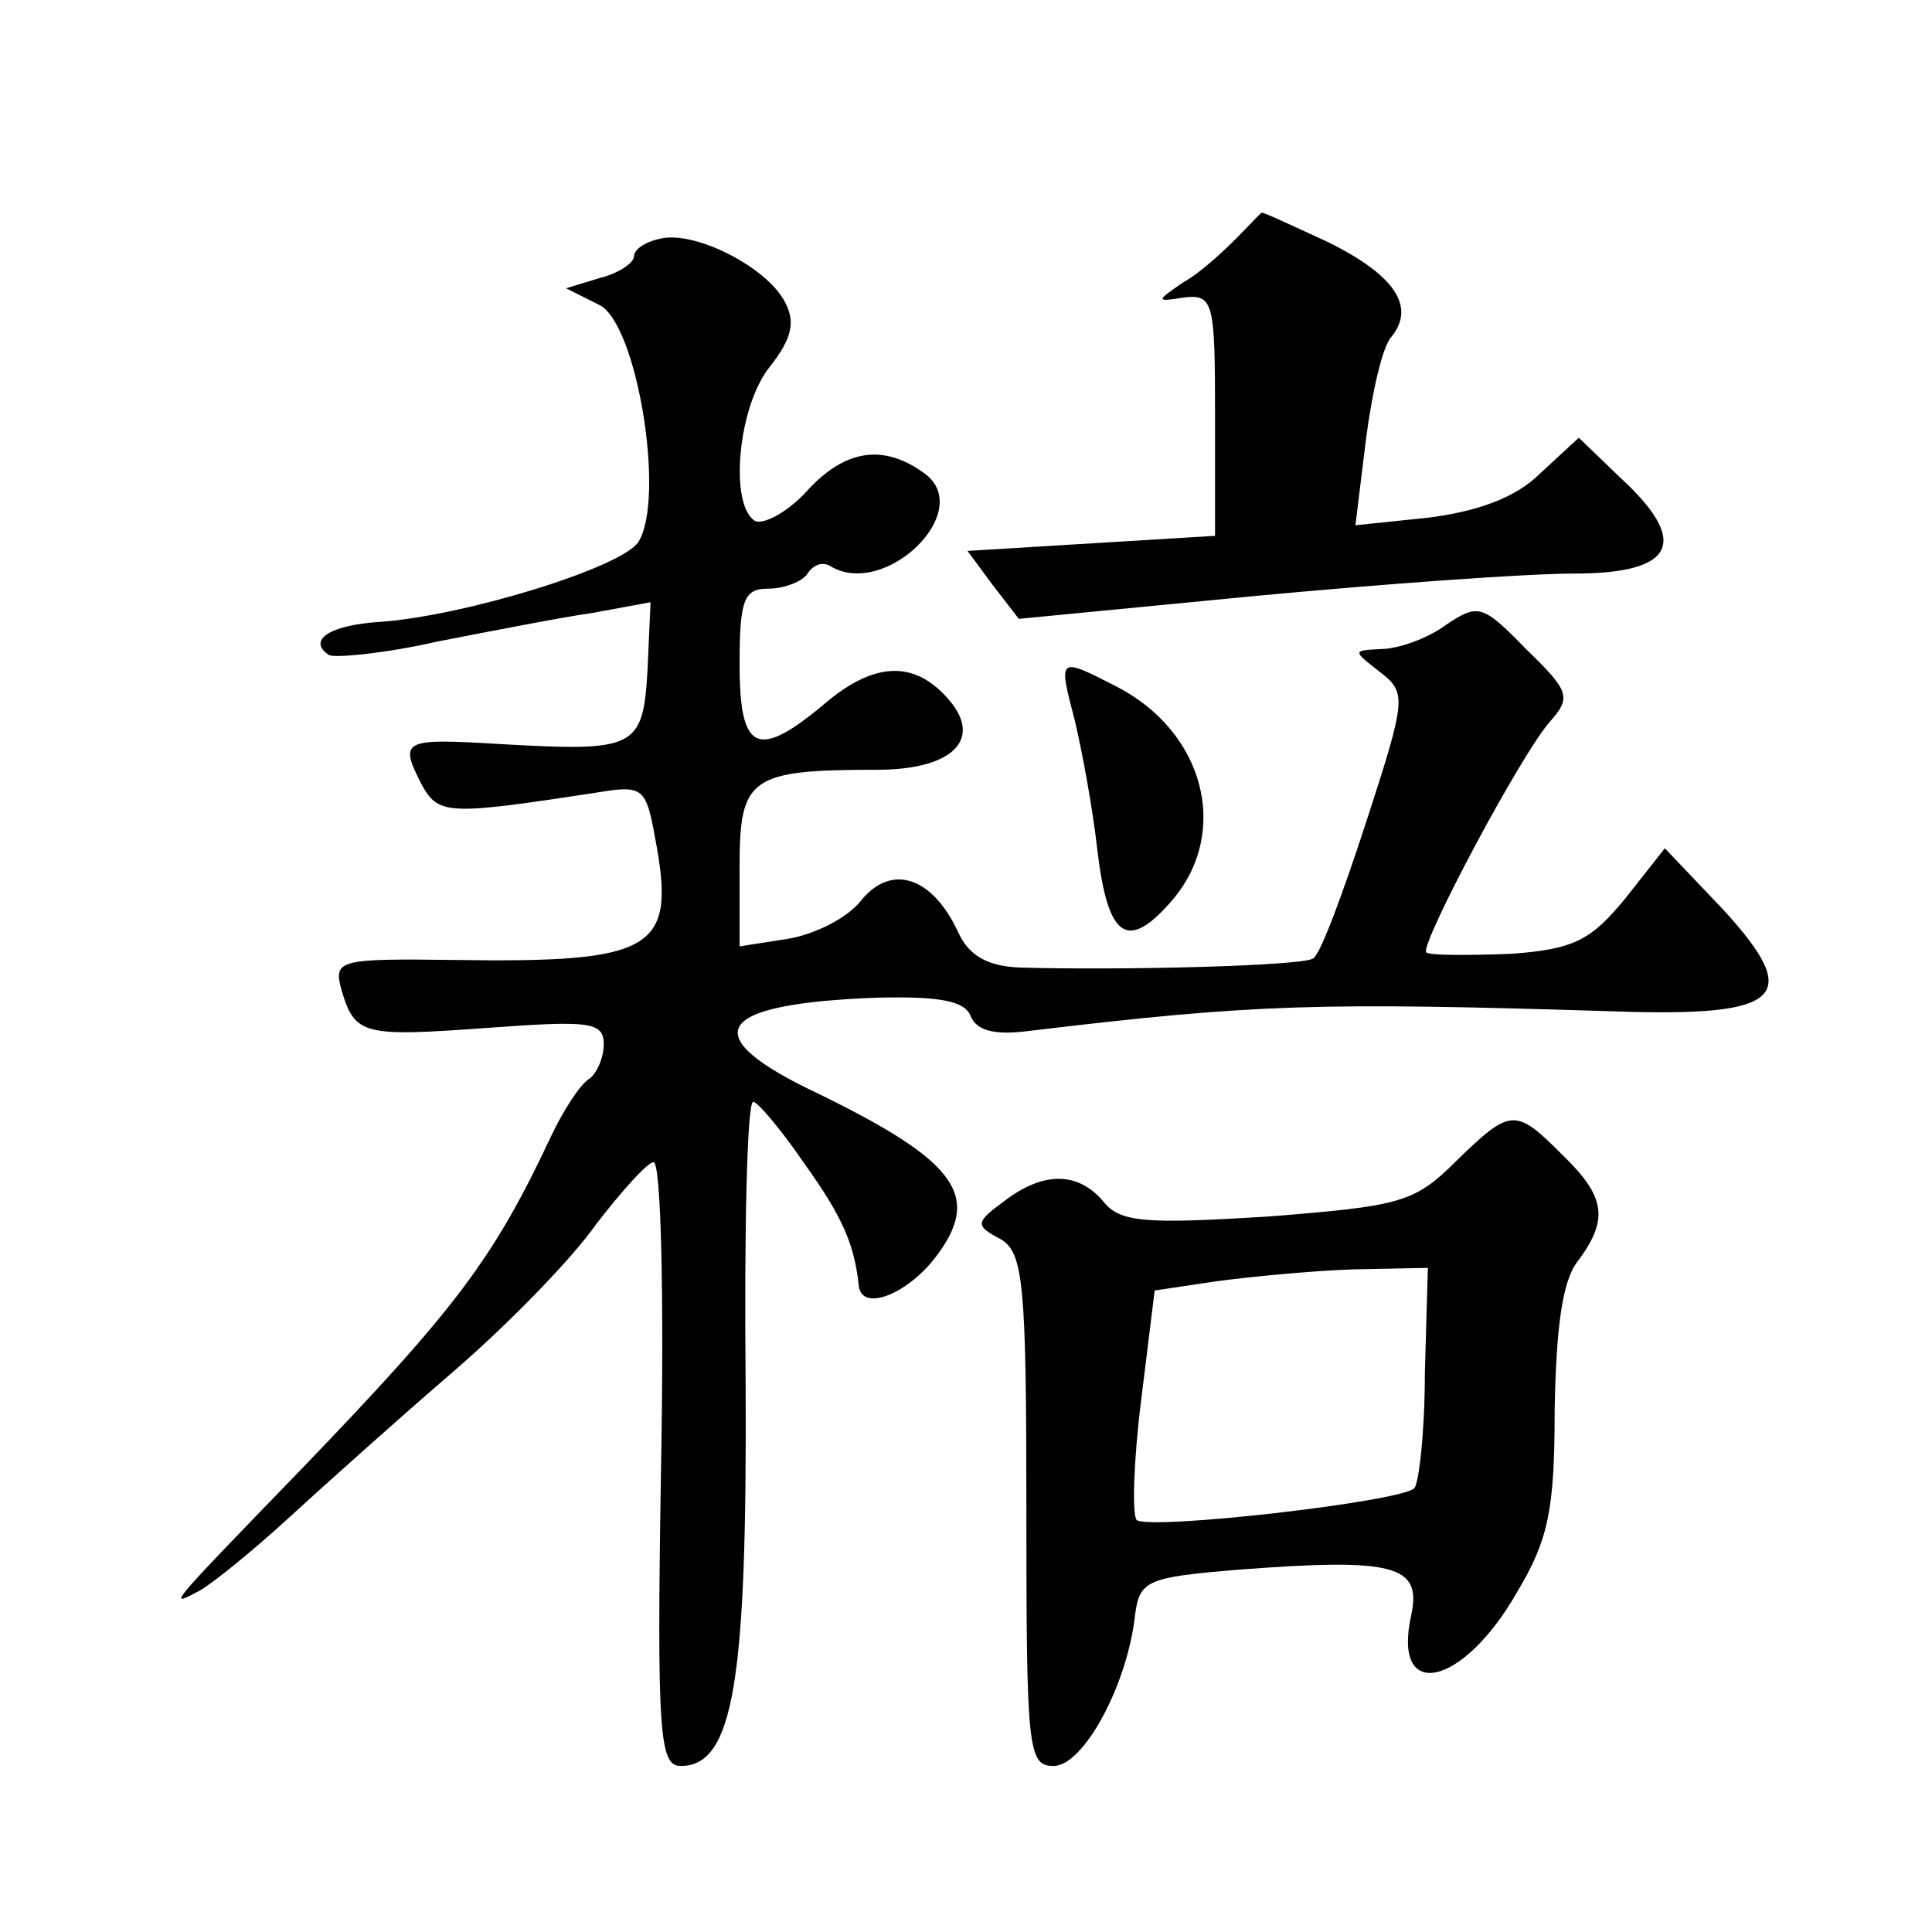
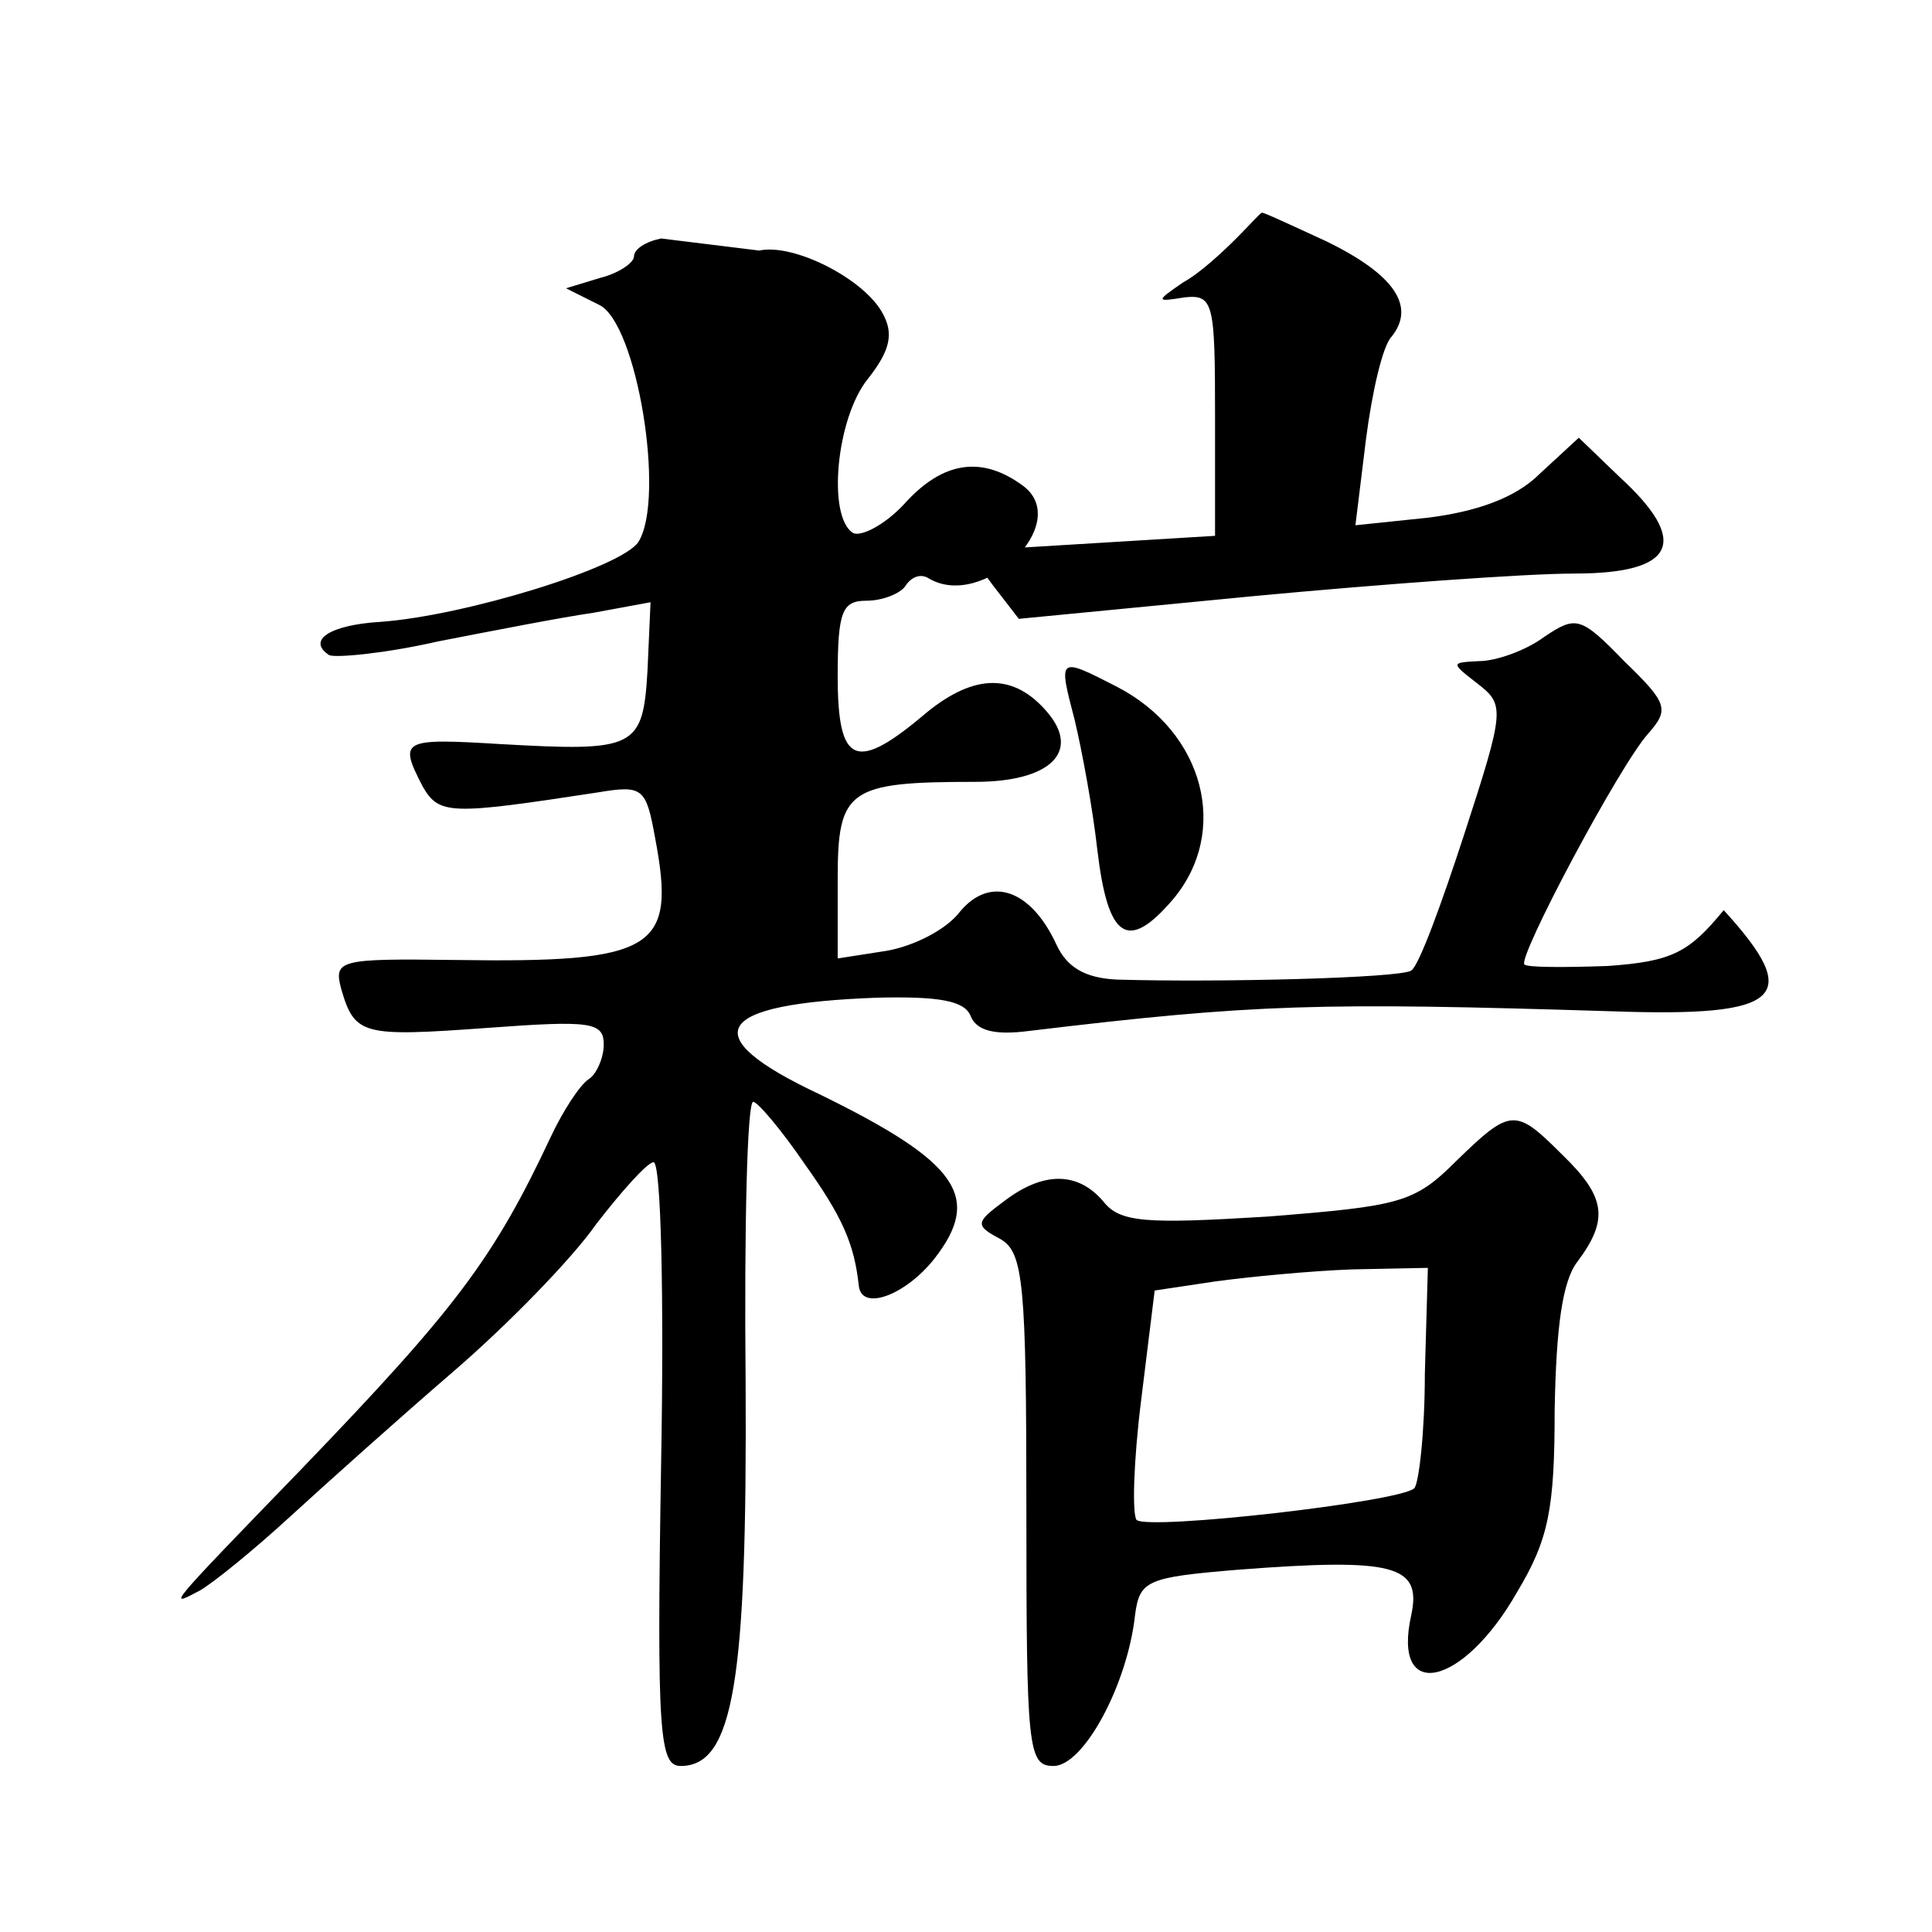
<svg xmlns="http://www.w3.org/2000/svg" version="1.0" width="128pt" height="128pt" viewBox="0 0 128 128" preserveAspectRatio="xMidYMid meet">
  <g transform="translate(0,128) scale(0.1,-0.1)" fill="#0" stroke="none">
-     <path d="M819 1122 c-9 -9 -24 -23 -35 -29 -19 -13 -18 -13 1 -10 19 2 20 -4 20 -78 l0 -80 -82 -5 -82 -5 17 -23 17 -22 155 15 c85 8 181 15 213 15 67 0 77 21 30 64 l-27 26 -26 -24 c-16 -16 -42 -25 -74 -29 l-48 -5 7 57 c4 31 11 62 17 68 16 20 2 41 -43 63 -24 11 -43 20 -43 19 -1 0 -8 -8 -17 -17z M438 1122 c-10 -2 -18 -7 -18 -12 0 -4 -10 -11 -22 -14 l-23 -7 22 -11 c25 -12 44 -128 26 -157 -11 -17 -115 -49 -171 -53 -33 -2 -49 -12 -34 -22 4 -2 37 1 72 9 36 7 82 16 103 19 l38 7 -2 -45 c-3 -52 -8 -54 -97 -49 -66 4 -68 3 -52 -28 11 -19 18 -19 116 -4 30 5 32 3 38 -30 14 -74 1 -83 -133 -81 -76 1 -80 0 -75 -19 9 -31 14 -32 97 -26 68 5 77 4 77 -11 0 -9 -5 -20 -10 -23 -6 -4 -17 -21 -25 -38 -38 -81 -63 -114 -165 -220 -91 -94 -89 -92 -68 -81 9 5 36 27 60 49 24 22 72 65 108 96 36 31 79 75 95 98 17 22 34 41 38 41 5 0 7 -90 5 -200 -3 -180 -1 -200 13 -200 35 0 44 56 43 253 -1 103 1 187 5 187 3 0 19 -19 34 -41 25 -35 33 -53 36 -81 2 -17 31 -6 50 18 32 41 16 64 -76 109 -83 39 -71 60 38 64 41 1 58 -2 62 -12 4 -10 16 -13 39 -10 150 18 192 19 386 13 113 -4 127 9 74 67 l-39 41 -26 -33 c-23 -28 -34 -34 -77 -37 -29 -1 -53 -1 -55 1 -5 4 63 132 82 153 14 16 13 20 -16 48 -29 30 -32 30 -53 16 -12 -9 -32 -16 -43 -16 -19 -1 -19 -1 -1 -15 18 -14 18 -17 -9 -100 -15 -46 -30 -87 -35 -90 -7 -5 -128 -8 -195 -6 -21 1 -33 8 -40 23 -17 37 -44 46 -64 22 -9 -12 -31 -23 -49 -26 l-32 -5 0 53 c0 59 7 64 91 64 50 0 70 20 48 46 -22 26 -48 26 -80 0 -47 -40 -59 -35 -59 24 0 43 3 50 19 50 11 0 23 5 26 10 4 6 10 8 15 5 36 -22 96 36 63 61 -27 20 -53 17 -79 -12 -13 -14 -29 -22 -34 -19 -17 11 -11 76 10 102 15 19 17 30 10 43 -12 23 -59 47 -82 42z M712 803 c5 -21 12 -59 15 -86 7 -59 20 -68 50 -33 38 45 21 111 -37 141 -39 20 -39 20 -28 -22z M965 511 c-28 -28 -37 -30 -125 -37 -81 -5 -98 -4 -109 10 -17 20 -40 20 -66 0 -19 -14 -19 -16 -2 -25 15 -9 17 -29 17 -179 0 -159 1 -170 18 -170 20 0 49 54 54 100 3 23 8 25 68 30 104 8 122 3 115 -30 -13 -58 34 -48 70 15 21 35 25 55 25 121 1 54 5 85 15 98 21 28 19 43 -10 71 -31 31 -34 31 -70 -4z m-21 -141 c0 -39 -4 -73 -7 -76 -9 -9 -176 -28 -184 -21 -3 4 -2 39 3 79 l9 73 40 6 c22 3 63 7 91 8 l50 1 -2 -70z" />
+     <path d="M819 1122 c-9 -9 -24 -23 -35 -29 -19 -13 -18 -13 1 -10 19 2 20 -4 20 -78 l0 -80 -82 -5 -82 -5 17 -23 17 -22 155 15 c85 8 181 15 213 15 67 0 77 21 30 64 l-27 26 -26 -24 c-16 -16 -42 -25 -74 -29 l-48 -5 7 57 c4 31 11 62 17 68 16 20 2 41 -43 63 -24 11 -43 20 -43 19 -1 0 -8 -8 -17 -17z M438 1122 c-10 -2 -18 -7 -18 -12 0 -4 -10 -11 -22 -14 l-23 -7 22 -11 c25 -12 44 -128 26 -157 -11 -17 -115 -49 -171 -53 -33 -2 -49 -12 -34 -22 4 -2 37 1 72 9 36 7 82 16 103 19 l38 7 -2 -45 c-3 -52 -8 -54 -97 -49 -66 4 -68 3 -52 -28 11 -19 18 -19 116 -4 30 5 32 3 38 -30 14 -74 1 -83 -133 -81 -76 1 -80 0 -75 -19 9 -31 14 -32 97 -26 68 5 77 4 77 -11 0 -9 -5 -20 -10 -23 -6 -4 -17 -21 -25 -38 -38 -81 -63 -114 -165 -220 -91 -94 -89 -92 -68 -81 9 5 36 27 60 49 24 22 72 65 108 96 36 31 79 75 95 98 17 22 34 41 38 41 5 0 7 -90 5 -200 -3 -180 -1 -200 13 -200 35 0 44 56 43 253 -1 103 1 187 5 187 3 0 19 -19 34 -41 25 -35 33 -53 36 -81 2 -17 31 -6 50 18 32 41 16 64 -76 109 -83 39 -71 60 38 64 41 1 58 -2 62 -12 4 -10 16 -13 39 -10 150 18 192 19 386 13 113 -4 127 9 74 67 c-23 -28 -34 -34 -77 -37 -29 -1 -53 -1 -55 1 -5 4 63 132 82 153 14 16 13 20 -16 48 -29 30 -32 30 -53 16 -12 -9 -32 -16 -43 -16 -19 -1 -19 -1 -1 -15 18 -14 18 -17 -9 -100 -15 -46 -30 -87 -35 -90 -7 -5 -128 -8 -195 -6 -21 1 -33 8 -40 23 -17 37 -44 46 -64 22 -9 -12 -31 -23 -49 -26 l-32 -5 0 53 c0 59 7 64 91 64 50 0 70 20 48 46 -22 26 -48 26 -80 0 -47 -40 -59 -35 -59 24 0 43 3 50 19 50 11 0 23 5 26 10 4 6 10 8 15 5 36 -22 96 36 63 61 -27 20 -53 17 -79 -12 -13 -14 -29 -22 -34 -19 -17 11 -11 76 10 102 15 19 17 30 10 43 -12 23 -59 47 -82 42z M712 803 c5 -21 12 -59 15 -86 7 -59 20 -68 50 -33 38 45 21 111 -37 141 -39 20 -39 20 -28 -22z M965 511 c-28 -28 -37 -30 -125 -37 -81 -5 -98 -4 -109 10 -17 20 -40 20 -66 0 -19 -14 -19 -16 -2 -25 15 -9 17 -29 17 -179 0 -159 1 -170 18 -170 20 0 49 54 54 100 3 23 8 25 68 30 104 8 122 3 115 -30 -13 -58 34 -48 70 15 21 35 25 55 25 121 1 54 5 85 15 98 21 28 19 43 -10 71 -31 31 -34 31 -70 -4z m-21 -141 c0 -39 -4 -73 -7 -76 -9 -9 -176 -28 -184 -21 -3 4 -2 39 3 79 l9 73 40 6 c22 3 63 7 91 8 l50 1 -2 -70z" />
  </g>
</svg>